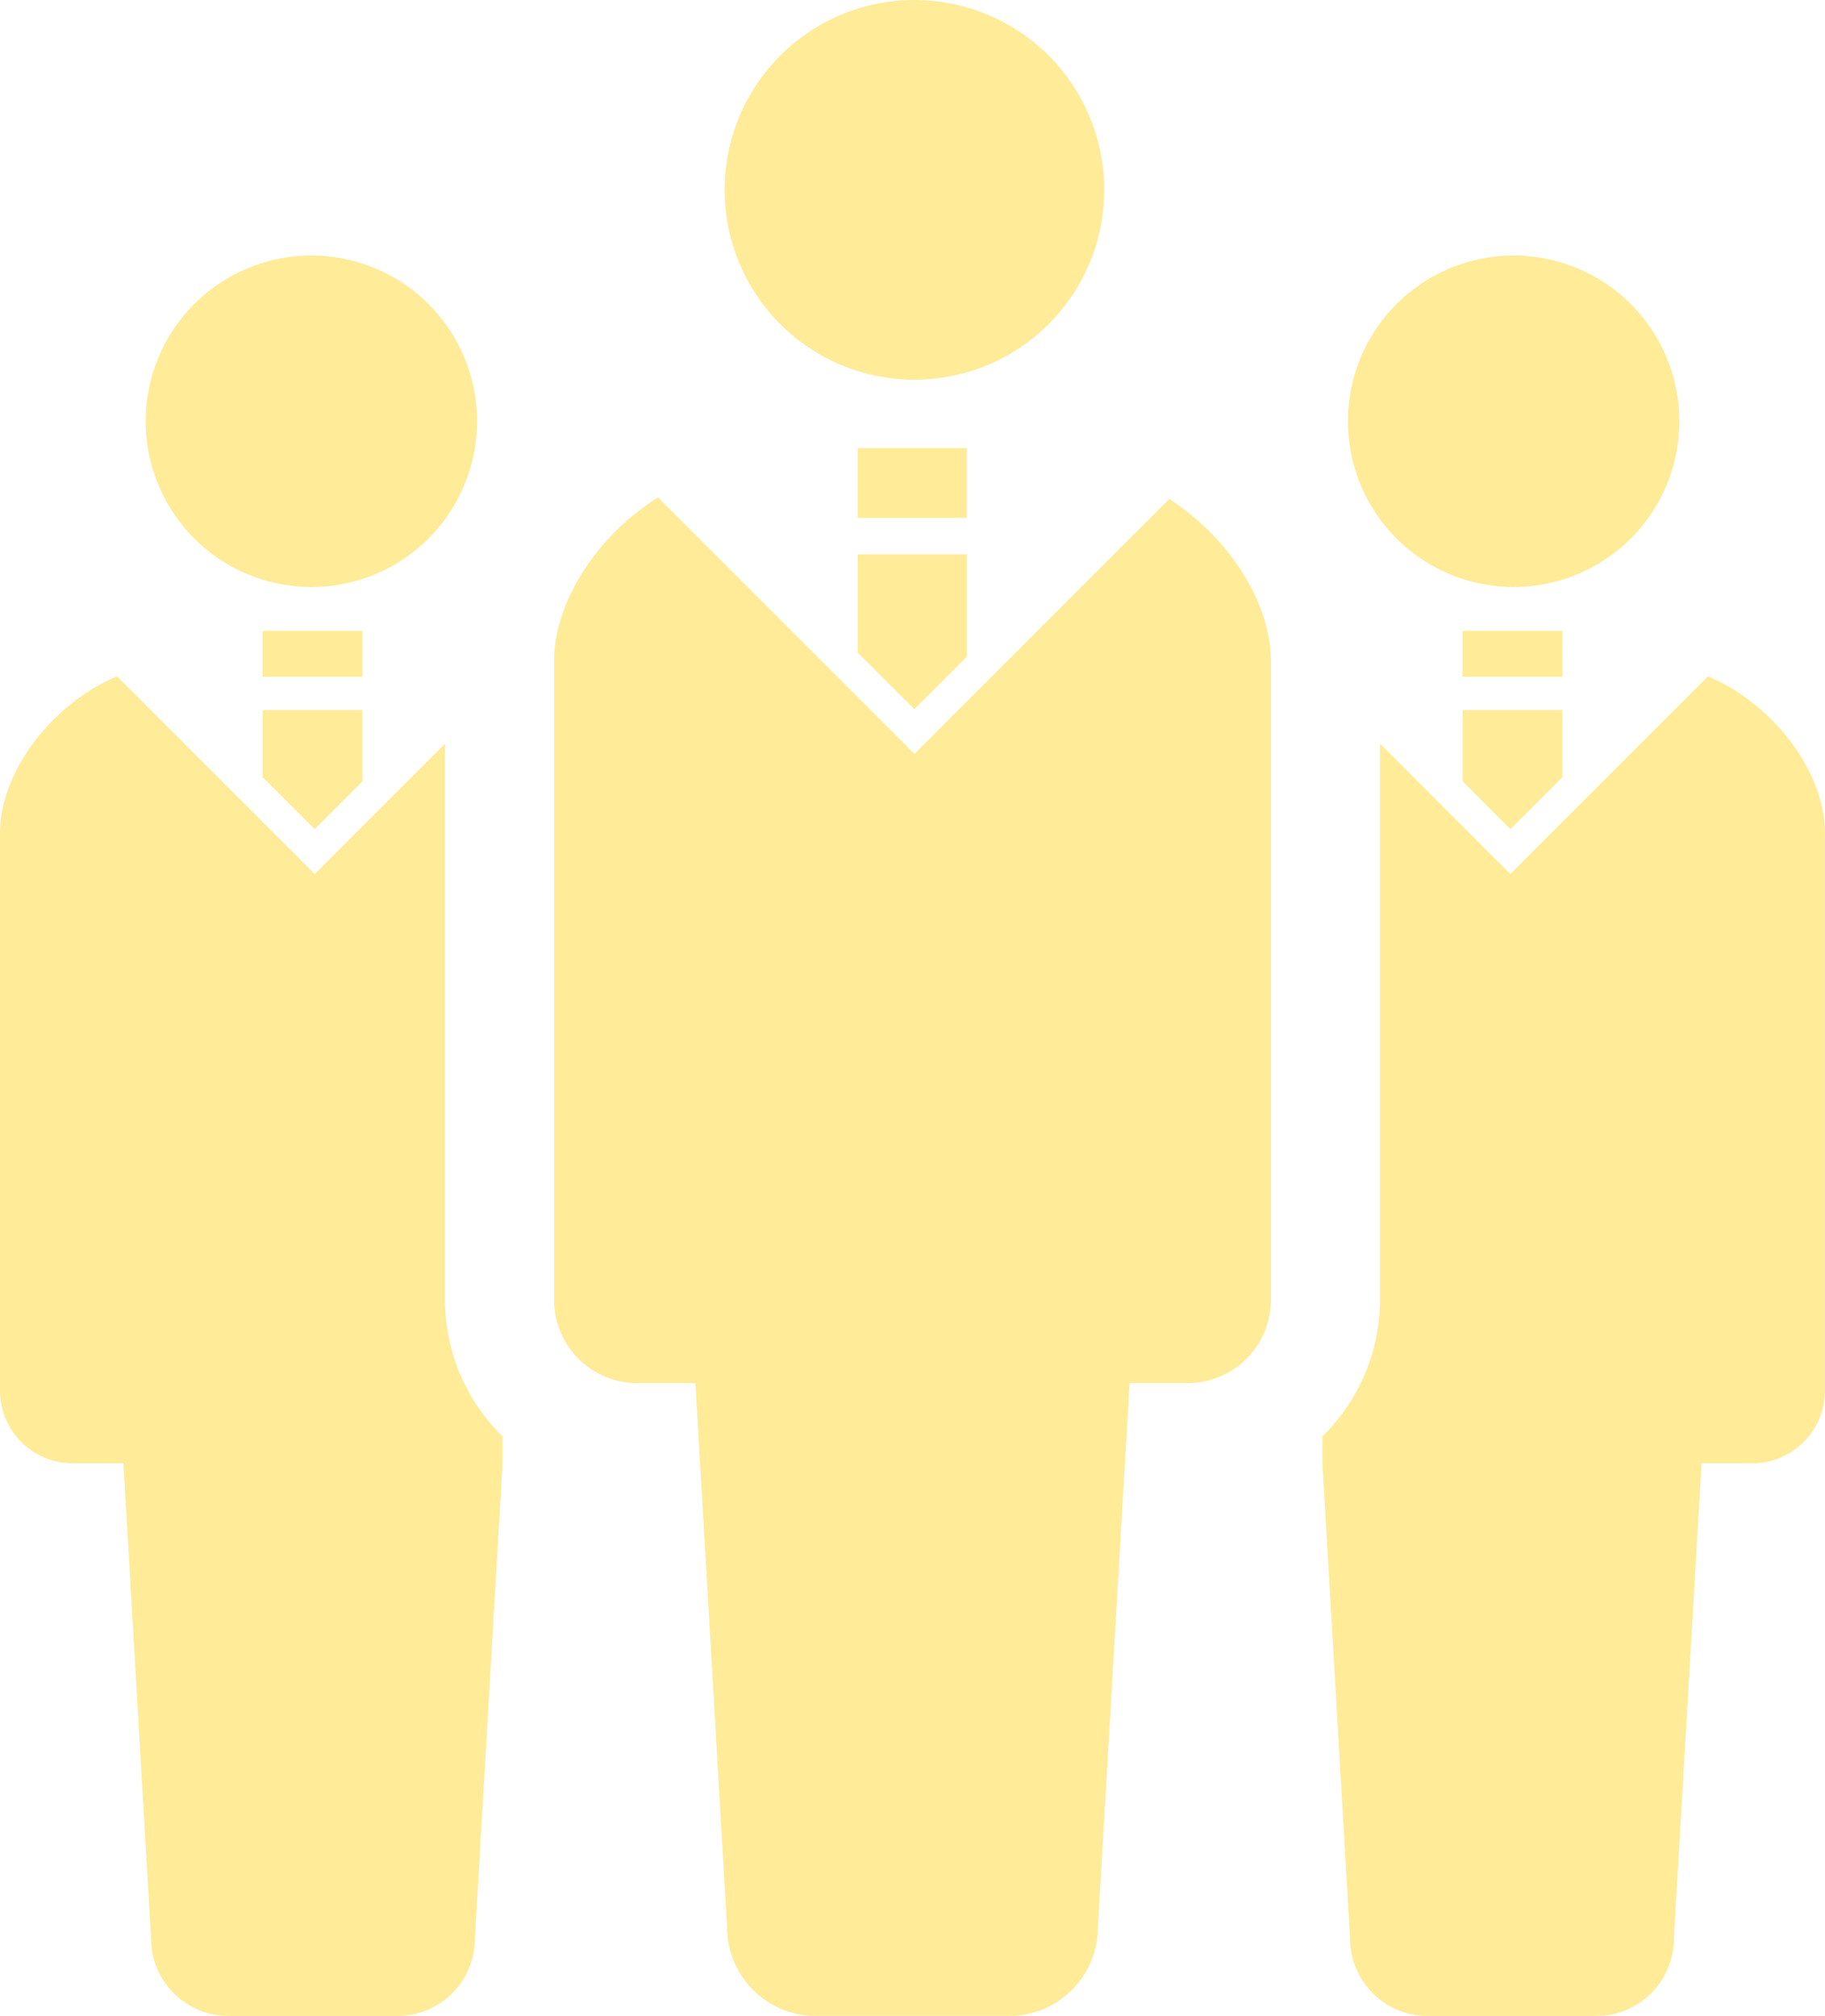
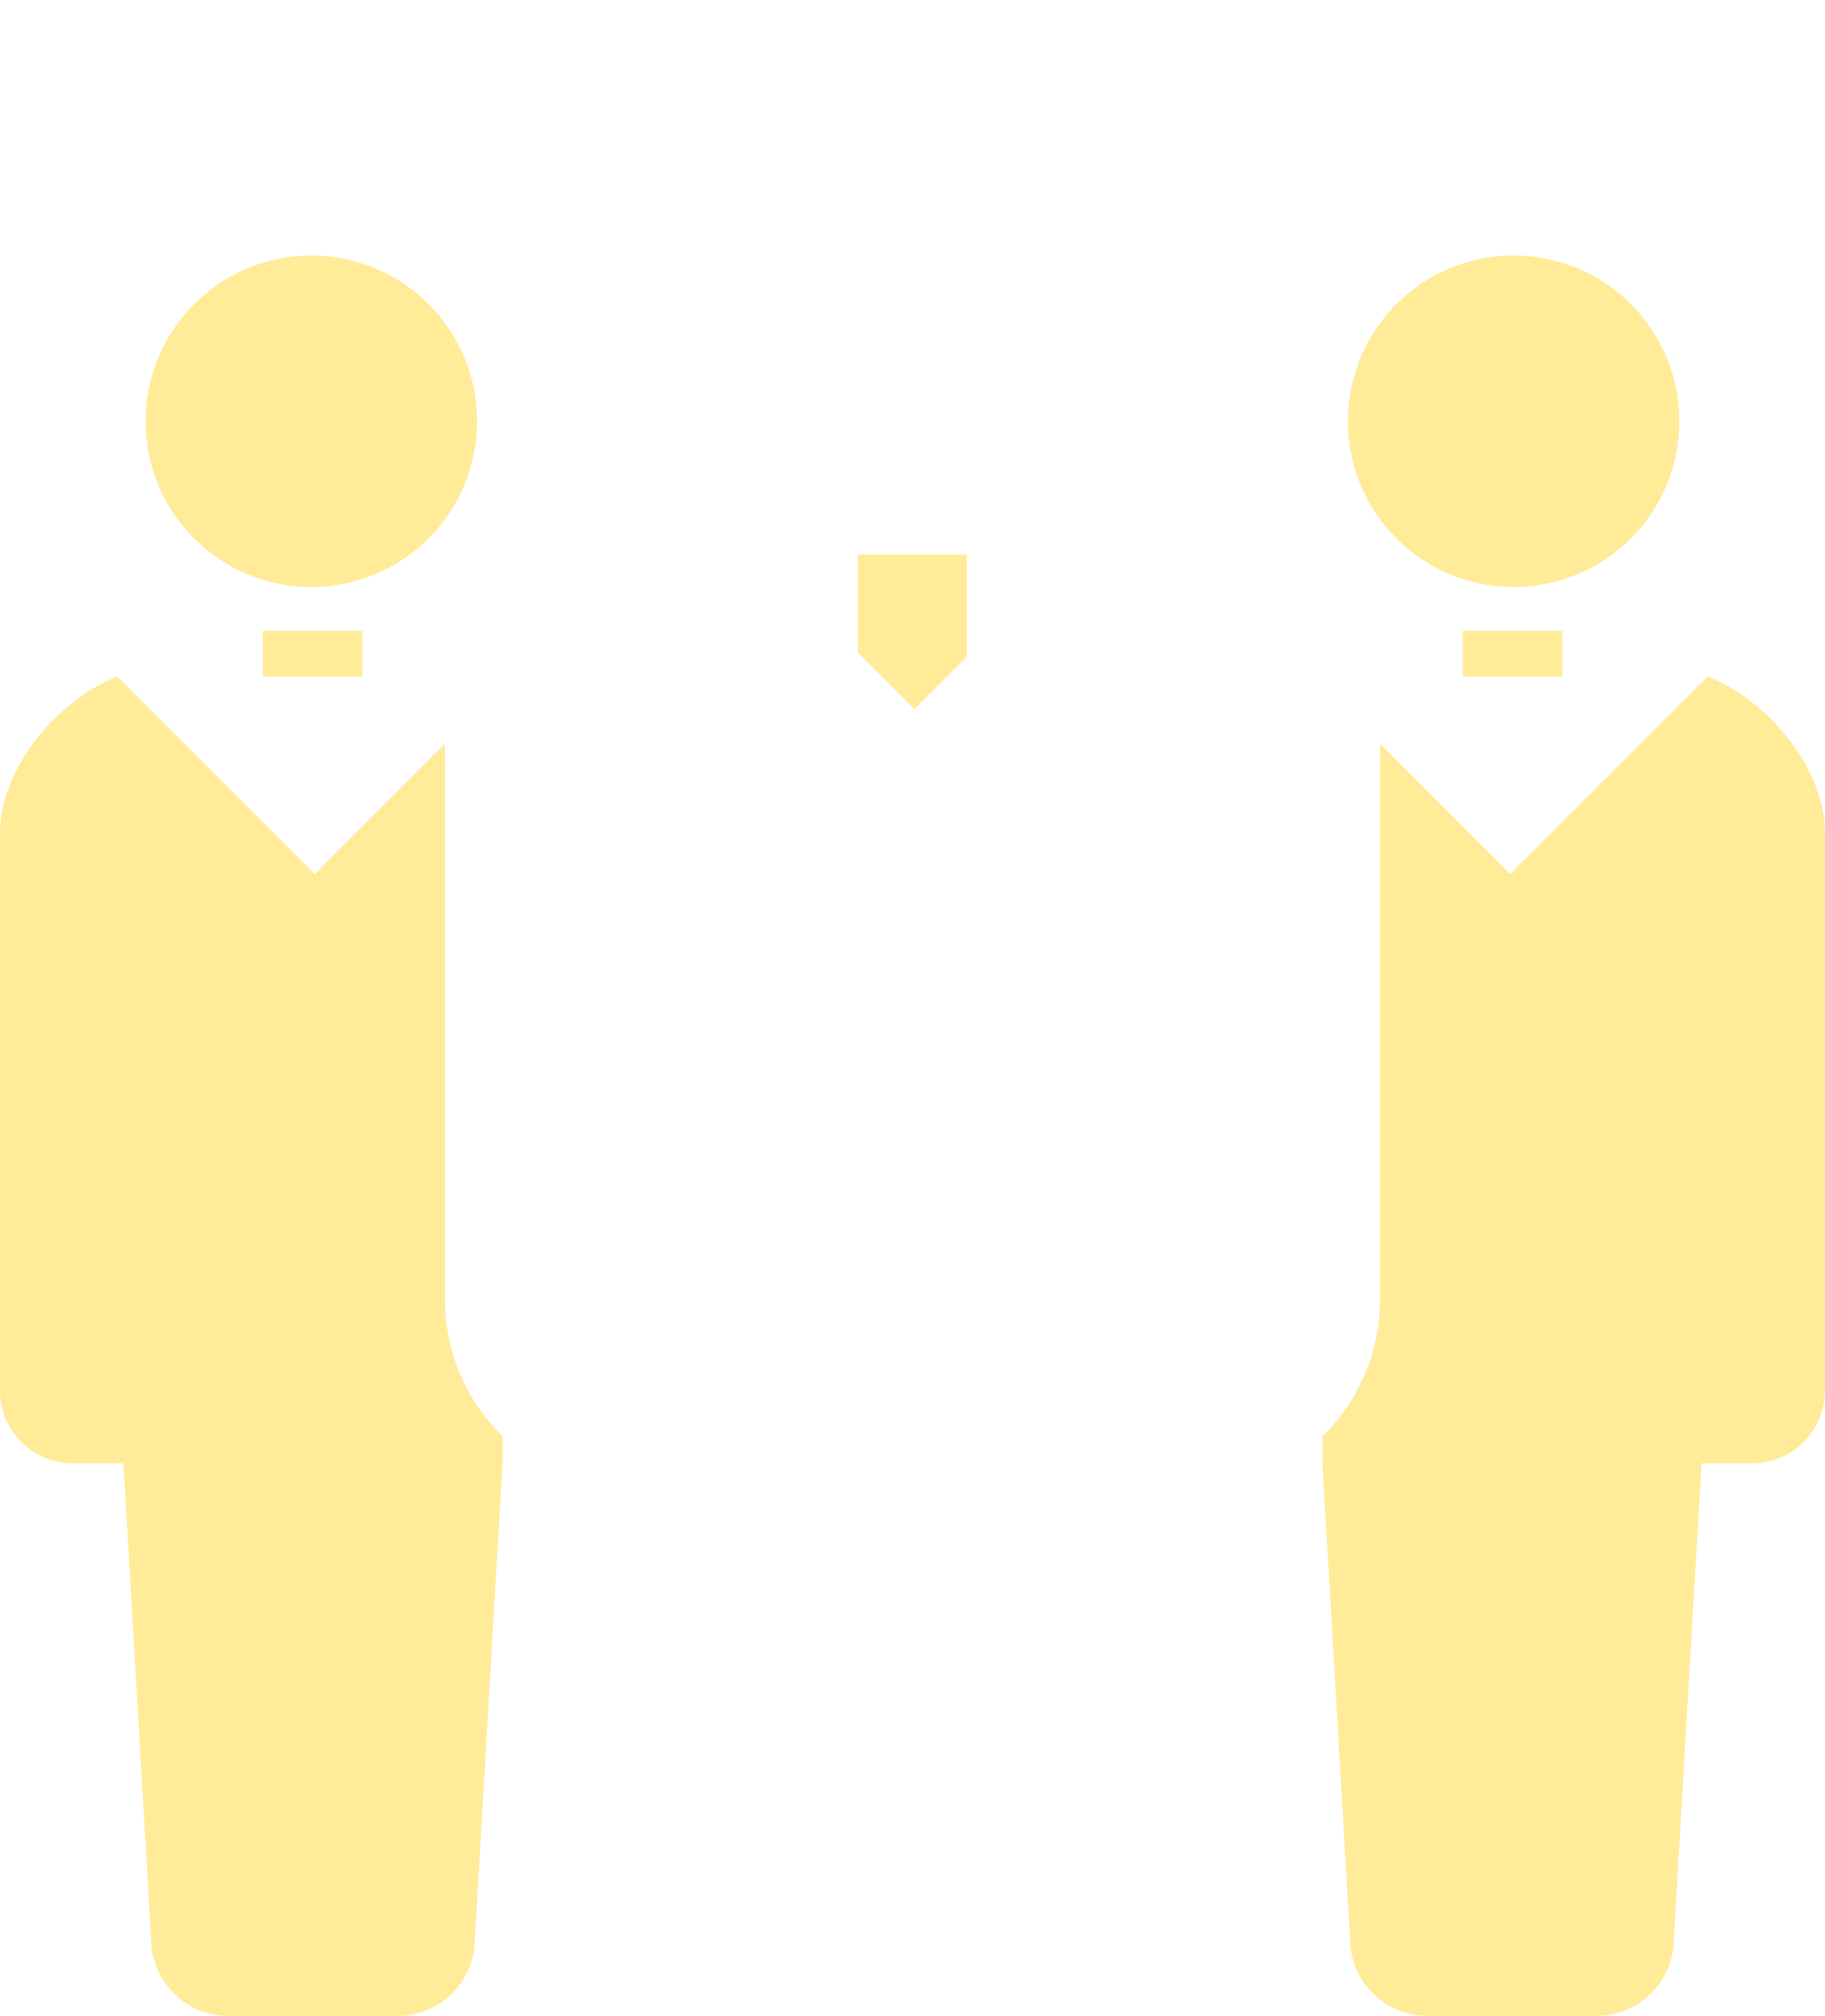
<svg xmlns="http://www.w3.org/2000/svg" width="110.145" height="121.642" viewBox="0 0 110.145 121.642">
  <g transform="translate(-24.195)" opacity="0.55">
-     <path d="M219.733,22.911a11.455,11.455,0,1,0-11.455-11.452A11.453,11.453,0,0,0,219.733,22.911Z" transform="translate(-140.348 0)" fill="#ffda44" />
-     <path d="M202.073,126.441,186.694,141.82l-15.476-15.474c-3.506,2.18-6.275,6.156-6.275,9.911v38.5a5.024,5.024,0,0,0,5.026,5.026h3.506l1.911,32.837a5.348,5.348,0,0,0,5.35,5.348h11.683a5.347,5.347,0,0,0,5.346-5.348l1.913-32.837h3.506a5.024,5.024,0,0,0,5.024-5.026v-38.5C208.208,132.554,205.515,128.64,202.073,126.441Z" transform="translate(-107.309 -96.329)" fill="#ffda44" />
    <path d="M242.076,146.739l3.418,3.418,3.17-3.168V140.82h-6.588Z" transform="translate(-166.117 -107.364)" fill="#ffda44" />
-     <rect width="6.579" height="4.216" transform="translate(75.963 27.034)" fill="#ffda44" />
    <path d="M376.618,84.873a10,10,0,1,0-10-10A10,10,0,0,0,376.618,84.873Z" transform="translate(-261.069 -49.454)" fill="#ffda44" />
    <path d="M383.394,171.784l-11.927,11.925L363.6,175.84V209.4a11.519,11.519,0,0,1-3.472,8.237v1.628l1.669,28.675a4.674,4.674,0,0,0,4.671,4.671h10.2a4.671,4.671,0,0,0,4.671-4.671l1.669-28.675h3.062a4.387,4.387,0,0,0,4.388-4.391V181.253C390.46,177.421,387.165,173.335,383.394,171.784Z" transform="translate(-256.12 -130.971)" fill="#ffda44" />
-     <path d="M398.635,187.512l3.133-3.131v-4.058h-6.016v4.306Z" transform="translate(-283.282 -137.482)" fill="#ffda44" />
    <rect width="6.021" height="2.767" transform="translate(112.468 38.068)" fill="#ffda44" />
    <path d="M71.19,84.873a10,10,0,1,0-10-10A10,10,0,0,0,71.19,84.873Z" transform="translate(-28.203 -49.454)" fill="#ffda44" />
    <path d="M51.057,175.84l-7.869,7.869L31.261,171.784c-3.77,1.551-7.066,5.637-7.066,9.469v33.622a4.387,4.387,0,0,0,4.388,4.391h3.062l1.669,28.675a4.671,4.671,0,0,0,4.671,4.671h10.2a4.673,4.673,0,0,0,4.671-4.671l1.669-28.675v-1.628a11.519,11.519,0,0,1-3.472-8.237V175.84Z" transform="translate(0 -130.971)" fill="#ffda44" />
-     <path d="M94.06,187.512l2.883-2.883v-4.306H90.927v4.058Z" transform="translate(-50.878 -137.482)" fill="#ffda44" />
    <rect width="6.021" height="2.767" transform="translate(40.045 38.068)" fill="#ffda44" />
  </g>
</svg>